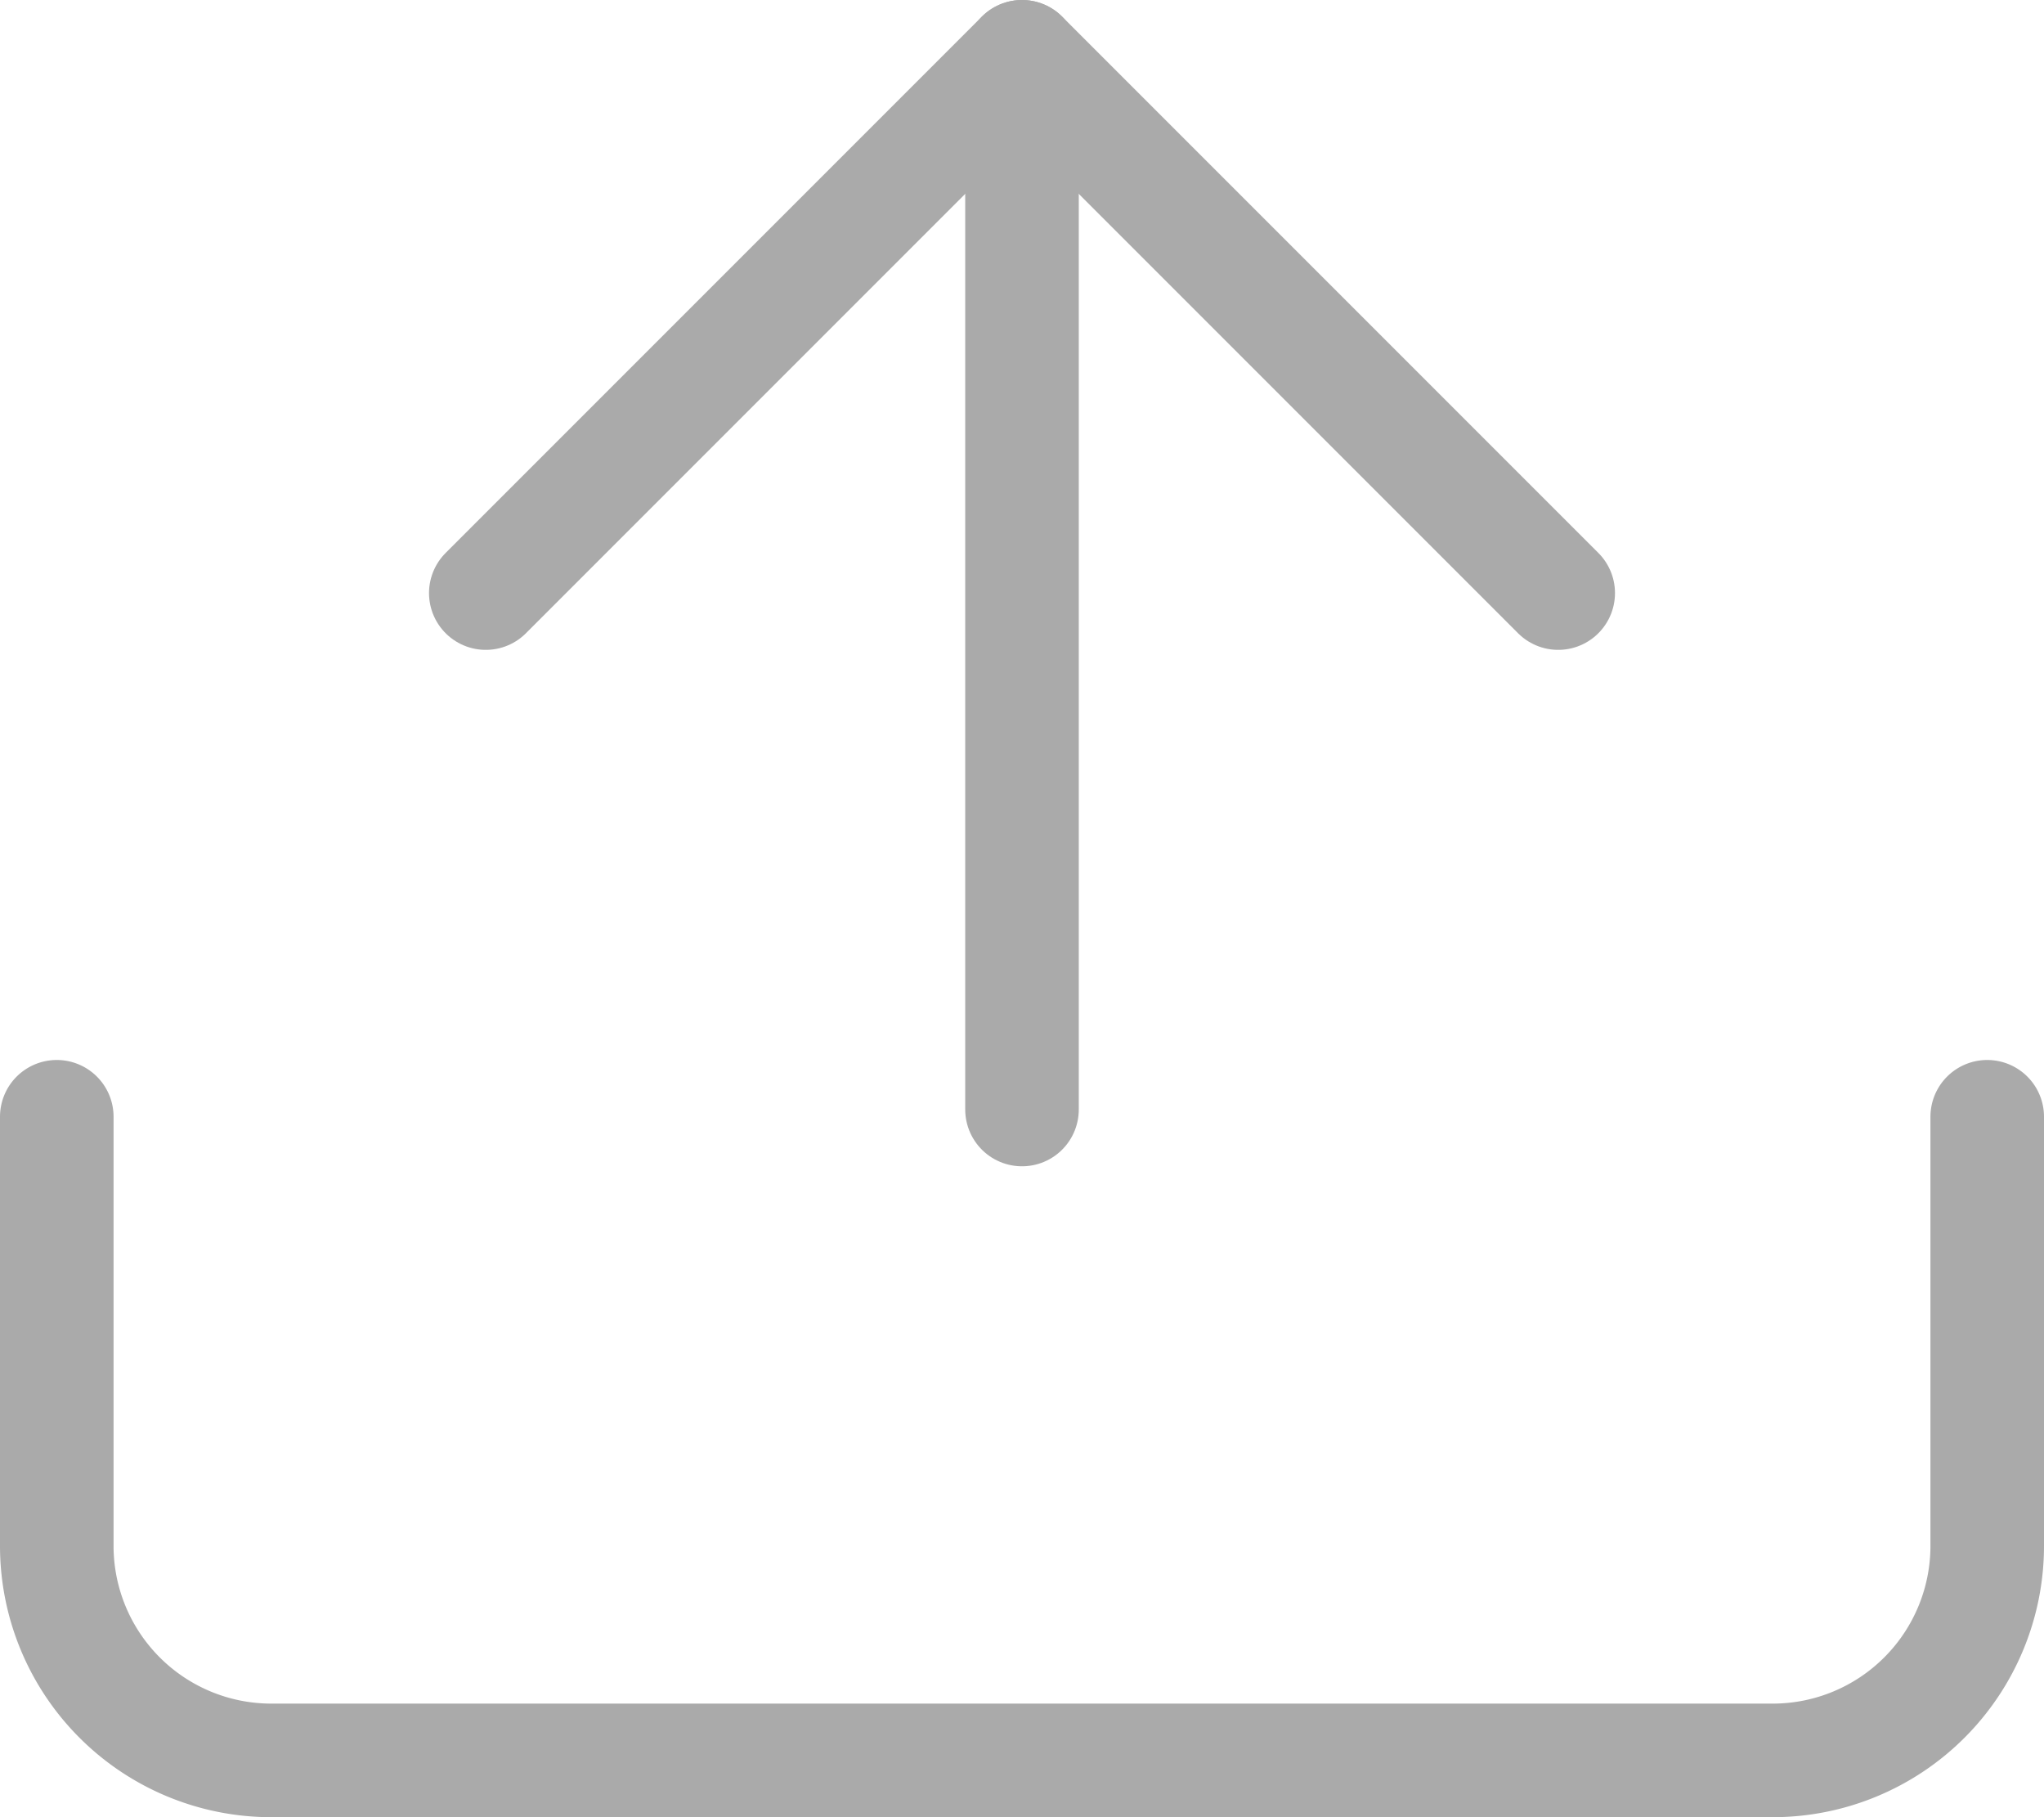
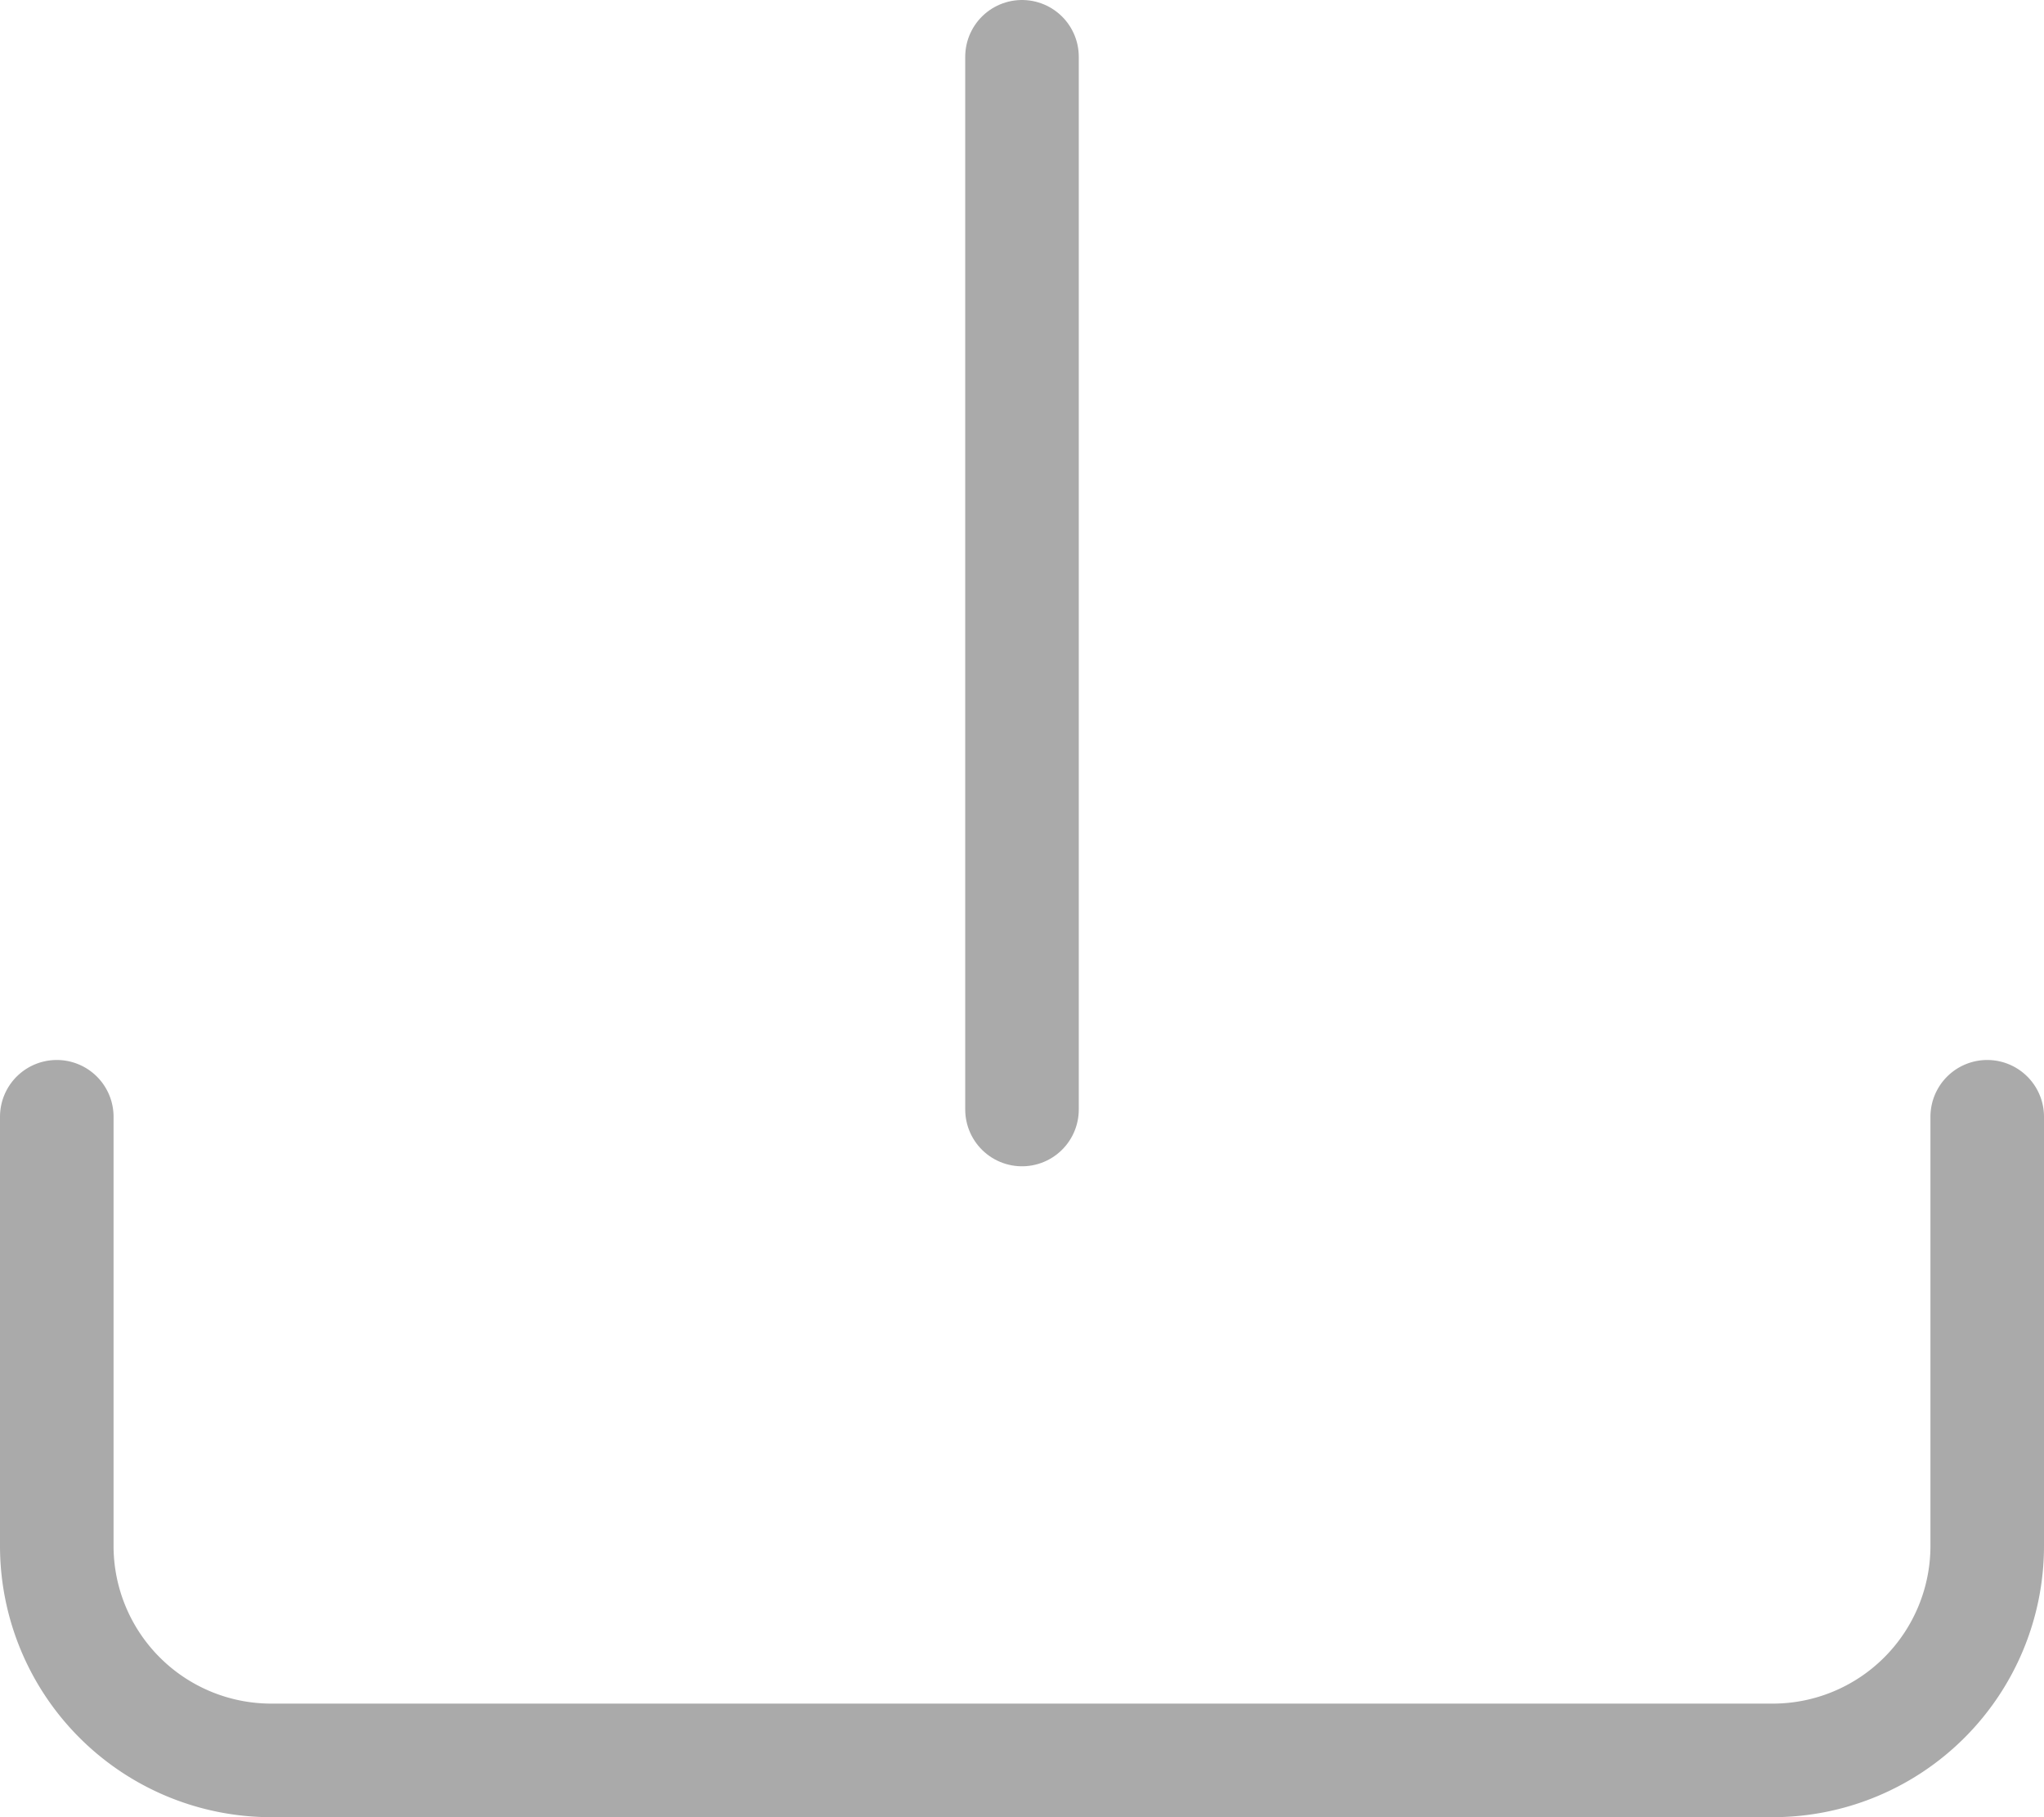
<svg xmlns="http://www.w3.org/2000/svg" width="18" height="16" viewBox="0 0 18 16">
  <defs>
    <style>.a{fill:none;stroke:#aaa;stroke-linecap:round;stroke-linejoin:round;}</style>
  </defs>
  <g transform="translate(-4 -6)">
    <path class="a" d="M21.5,22.5v3.778a1.889,1.889,0,0,1-1.889,1.889H6.389A1.889,1.889,0,0,1,4.5,26.278V22.5" transform="translate(0 -6.667)" />
-     <path class="a" d="M19.944,9.222,15.222,4.5,10.5,9.222" transform="translate(-2.222 2)" />
    <path class="a" d="M18,4.5v9.269" transform="translate(-5 2)" />
  </g>
</svg>